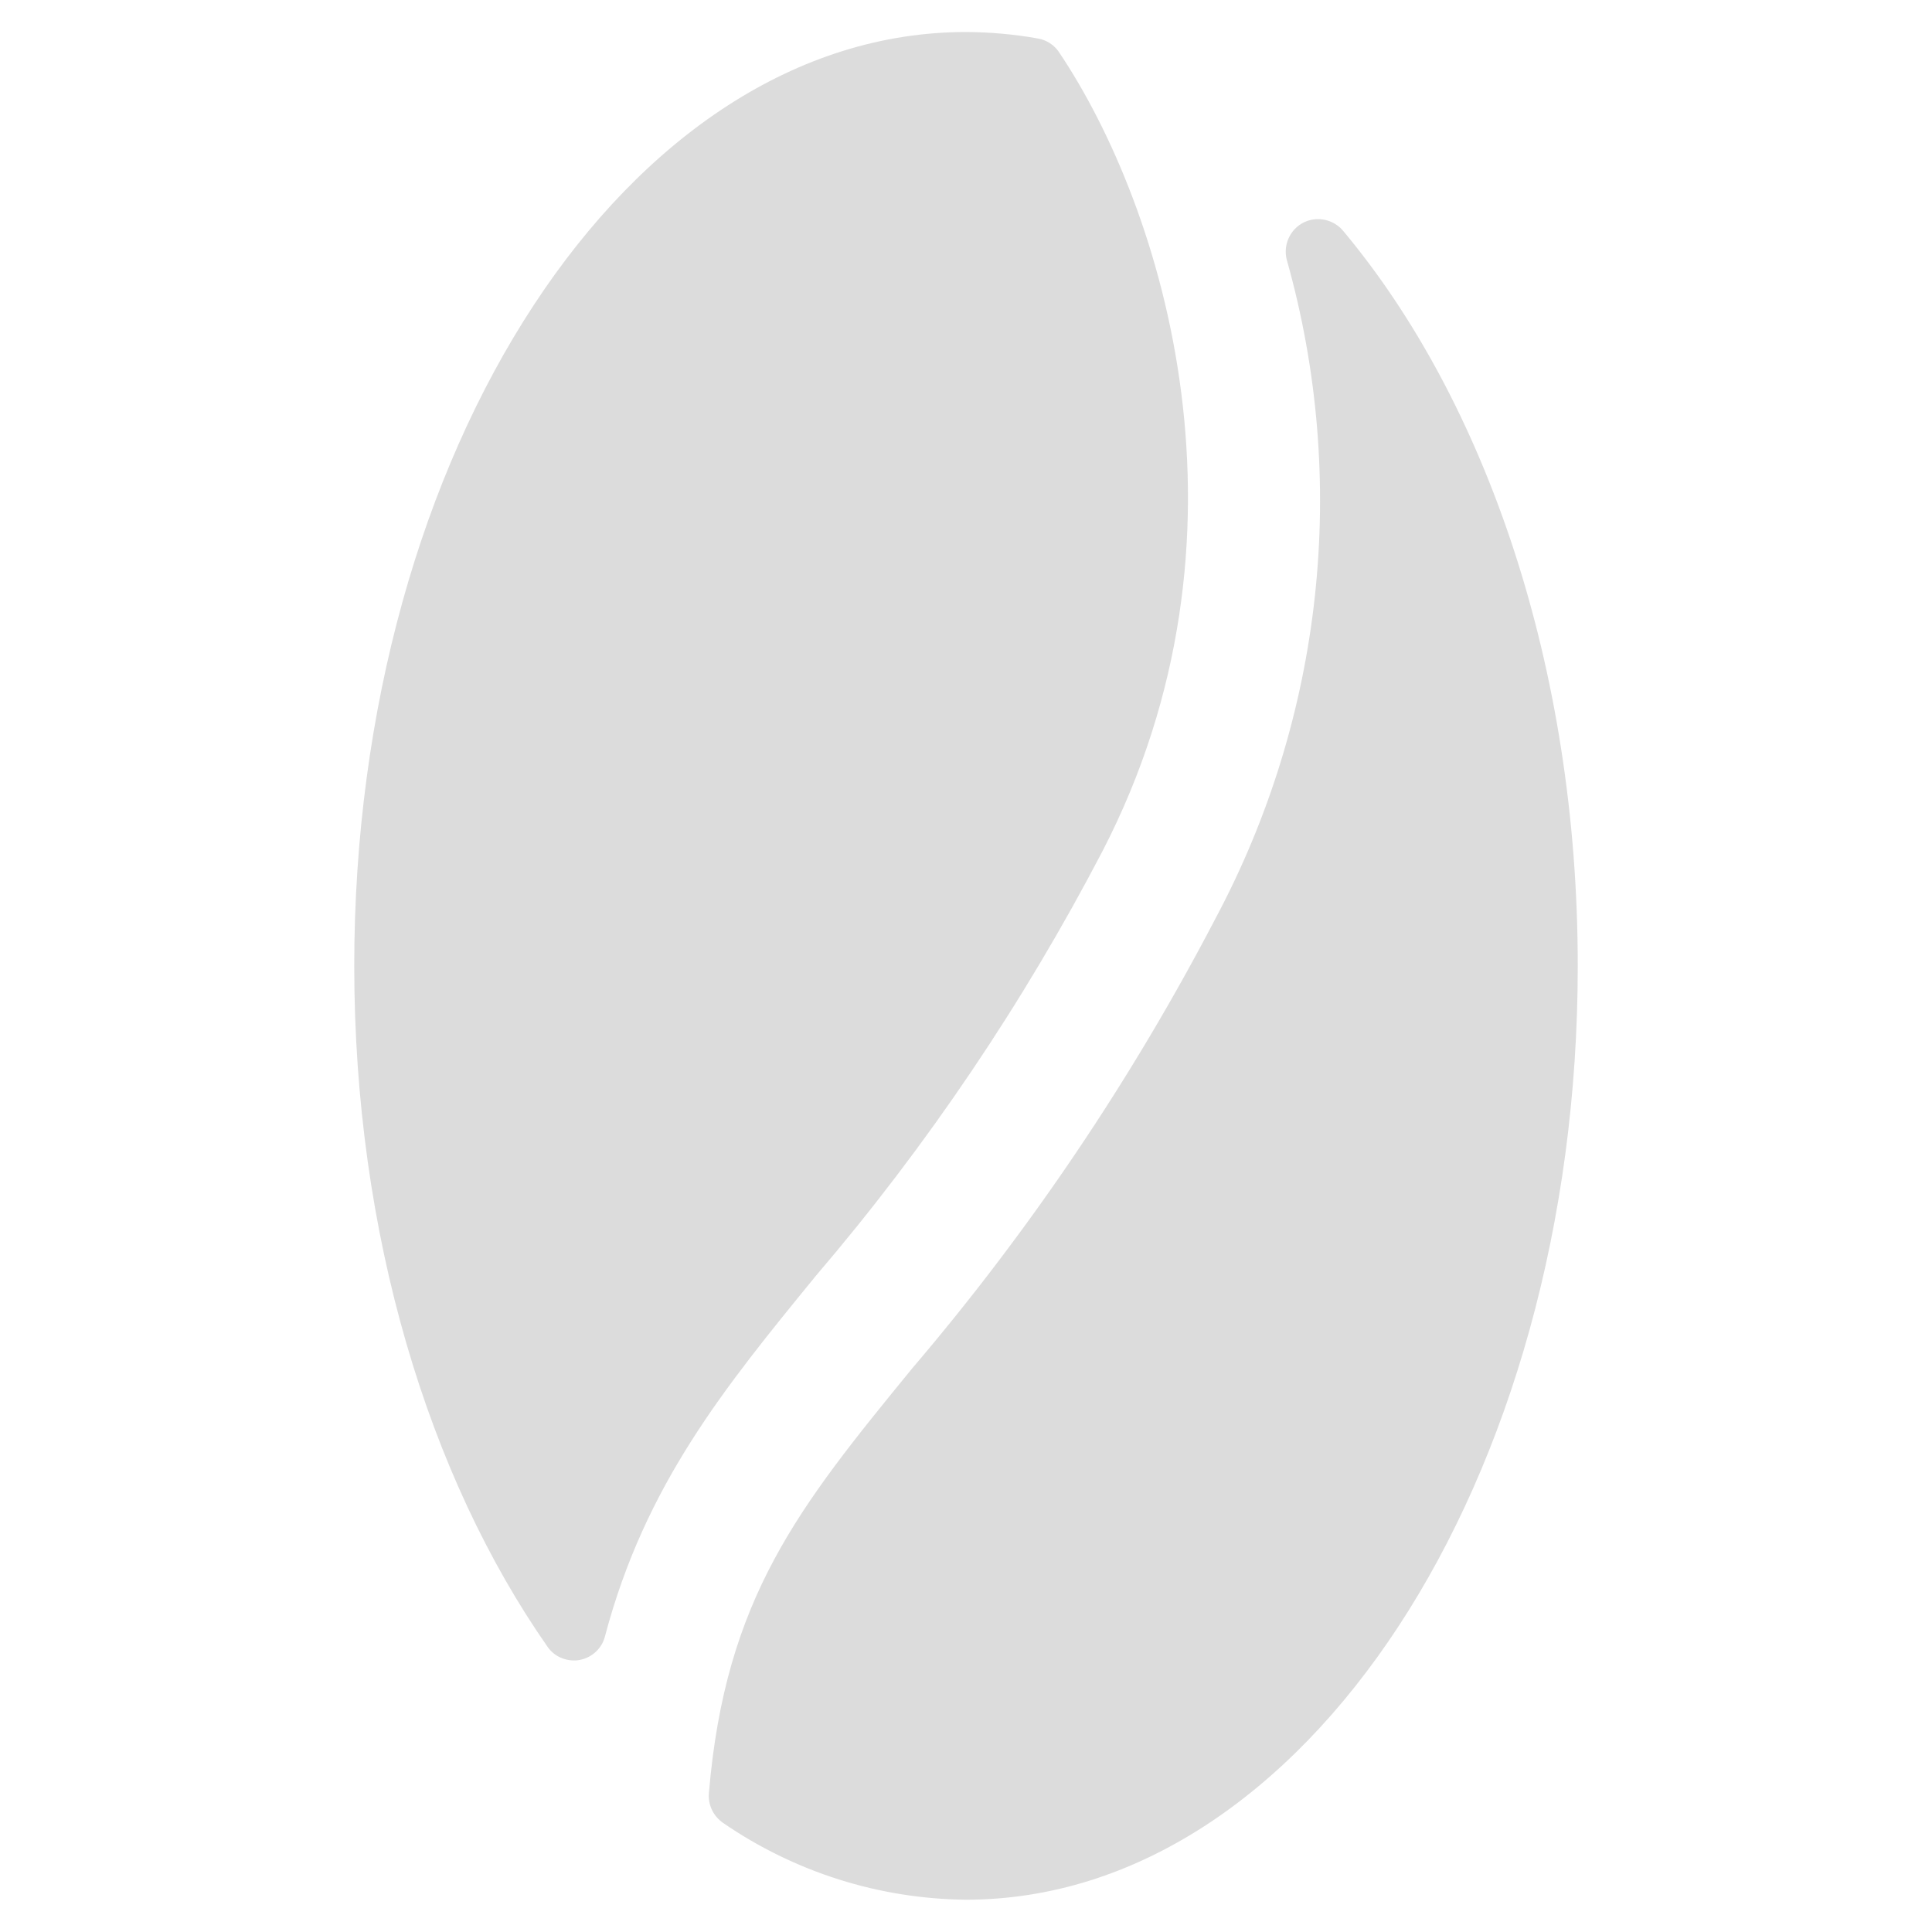
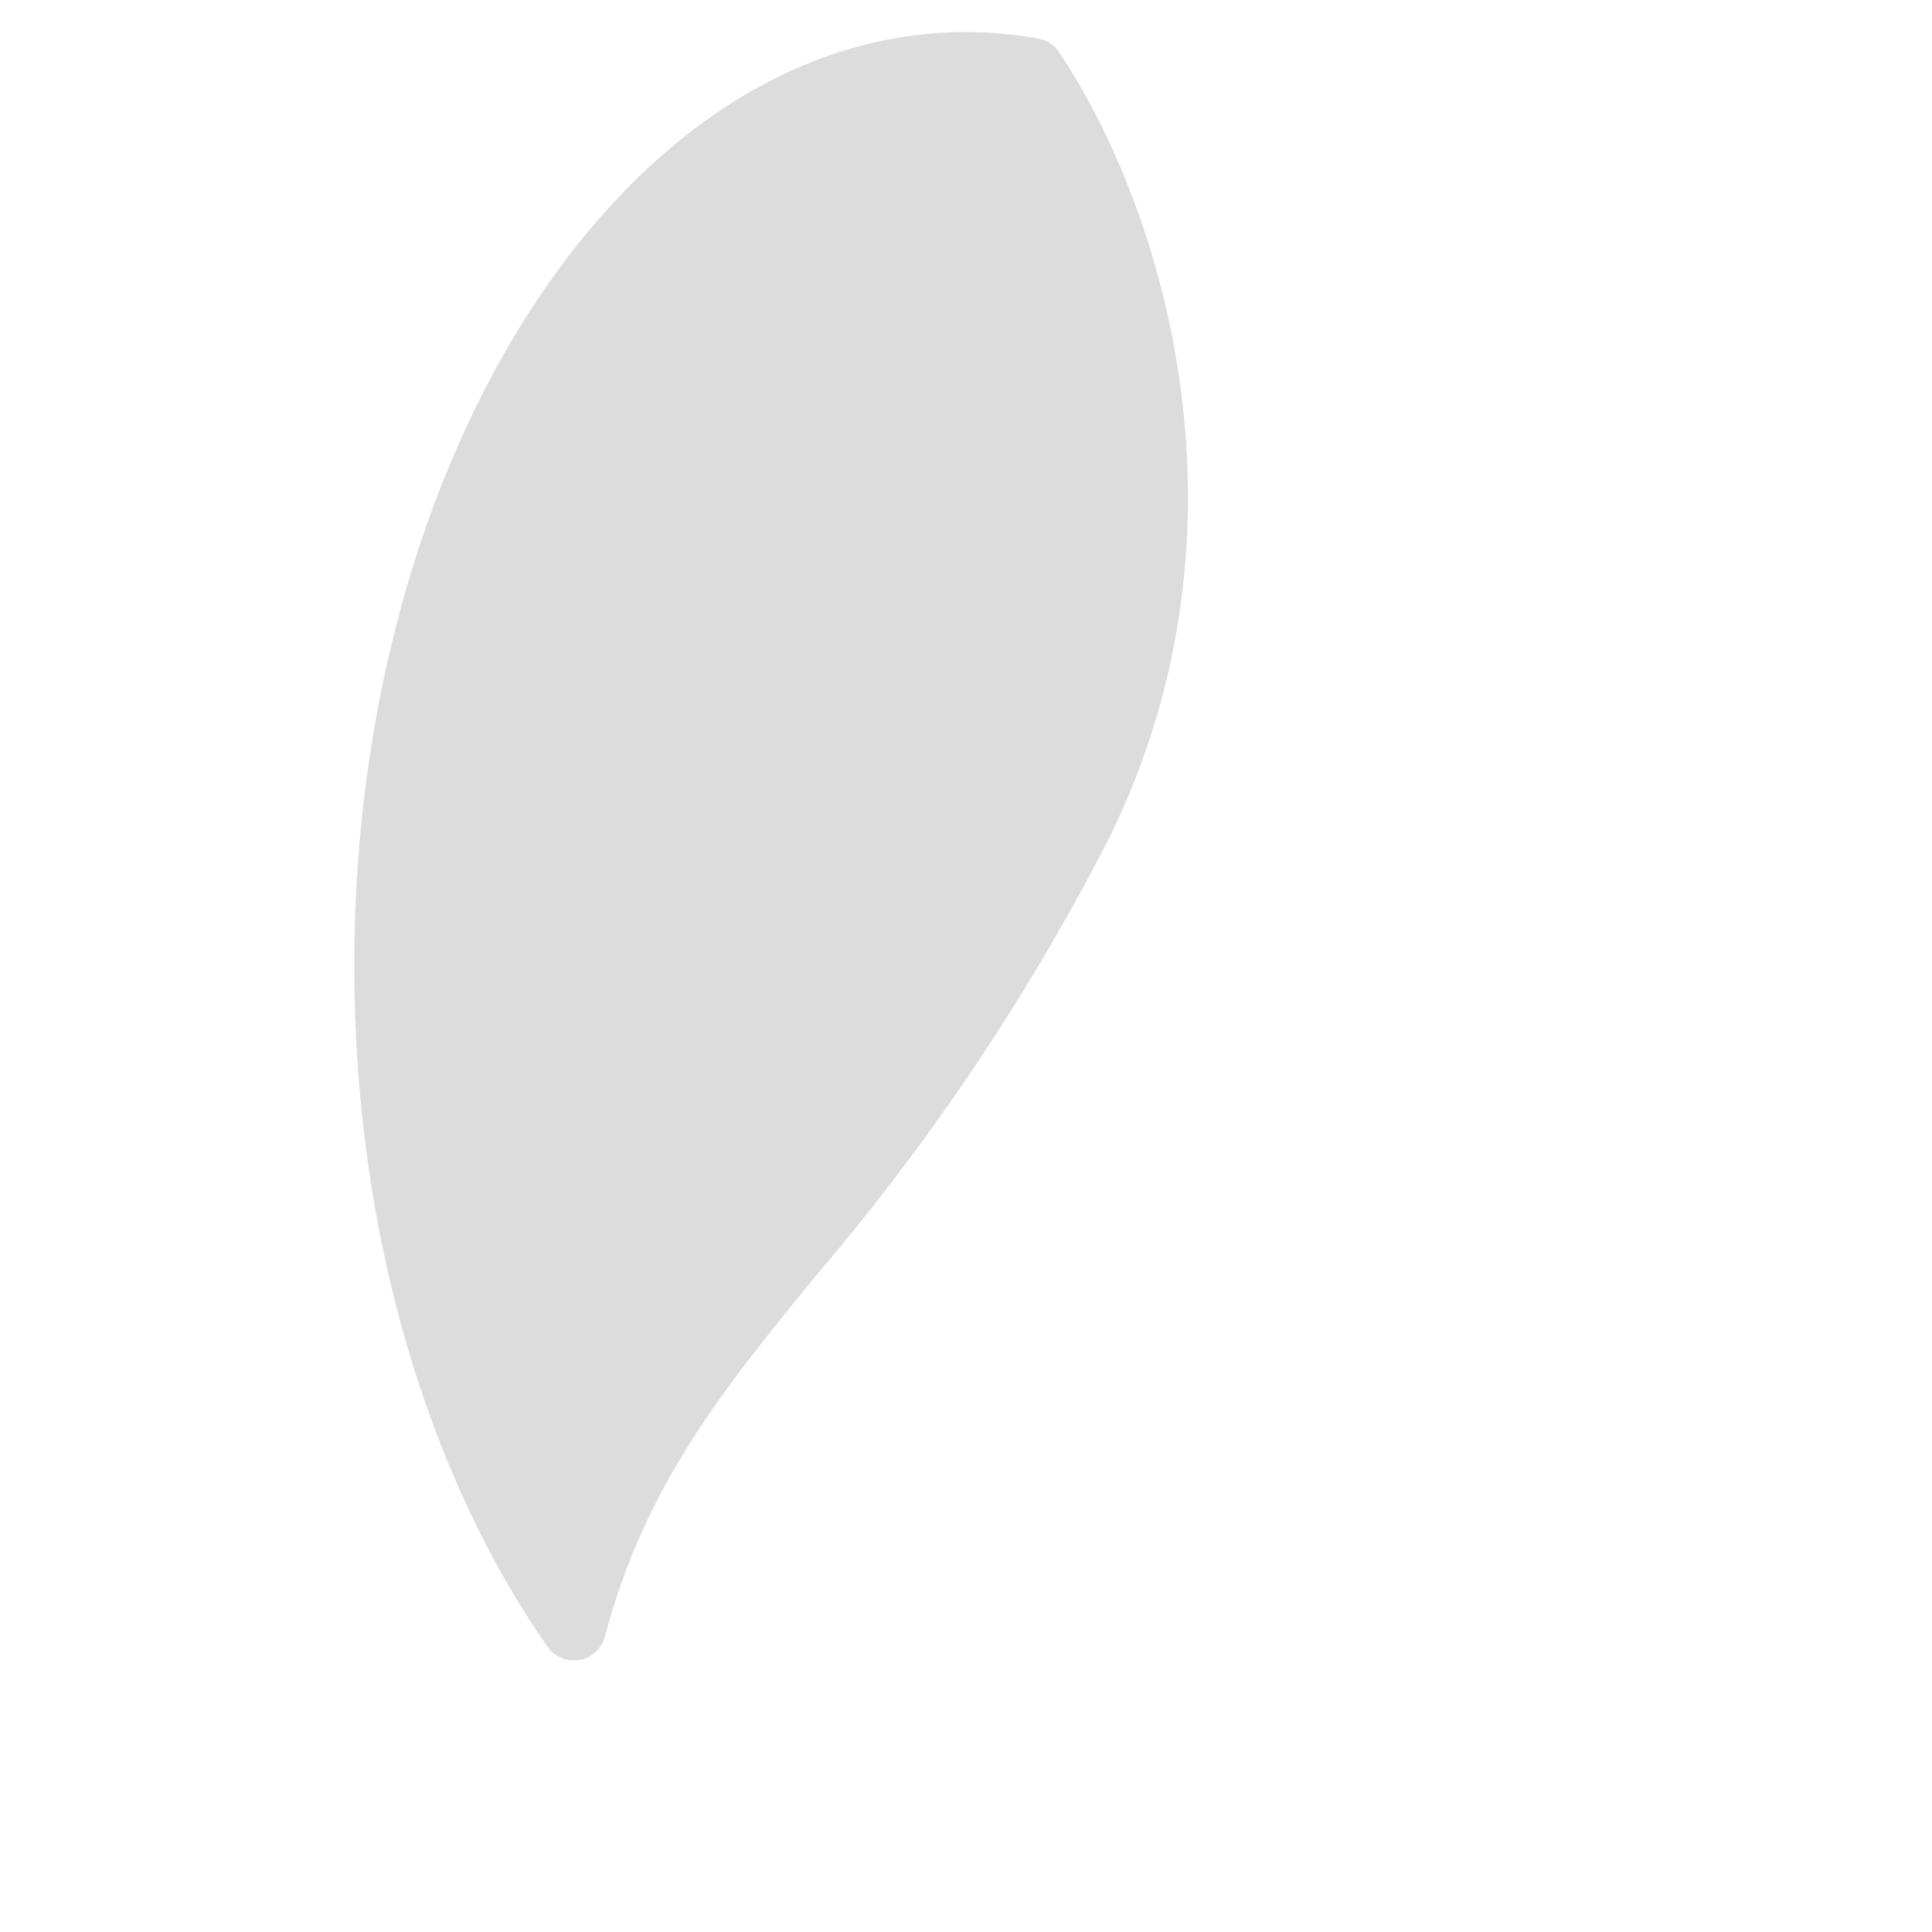
<svg xmlns="http://www.w3.org/2000/svg" width="14" height="14" viewBox="0 0 14 14" fill="none">
  <path d="M7.99 6.166C7.416 7.267 6.72 8.3 5.913 9.244C5.246 10.06 4.676 10.759 4.385 11.853C4.375 11.896 4.353 11.936 4.32 11.967C4.288 11.998 4.248 12.019 4.204 12.028C4.16 12.037 4.115 12.032 4.073 12.016C4.031 12 3.995 11.972 3.969 11.935C3.106 10.7 2.567 8.945 2.567 6.999C2.567 3.261 4.553 0.232 7 0.232C7.175 0.233 7.349 0.248 7.521 0.279C7.552 0.284 7.582 0.296 7.608 0.313C7.634 0.33 7.657 0.352 7.674 0.378C8.437 1.514 9.167 3.888 7.99 6.166Z" fill="#DCDCDC" />
-   <path d="M11.433 6.999C11.433 10.737 9.448 13.766 7 13.766C6.371 13.76 5.758 13.566 5.239 13.209C5.205 13.185 5.177 13.153 5.159 13.115C5.141 13.077 5.133 13.035 5.137 12.993C5.256 11.577 5.79 10.919 6.61 9.916C7.462 8.917 8.197 7.826 8.804 6.663C9.589 5.196 9.776 3.482 9.324 1.881C9.311 1.829 9.316 1.774 9.338 1.726C9.36 1.677 9.398 1.637 9.445 1.613C9.493 1.589 9.547 1.582 9.6 1.593C9.652 1.604 9.699 1.632 9.733 1.673C10.768 2.91 11.433 4.836 11.433 6.999Z" fill="#DCDCDC" />
</svg>